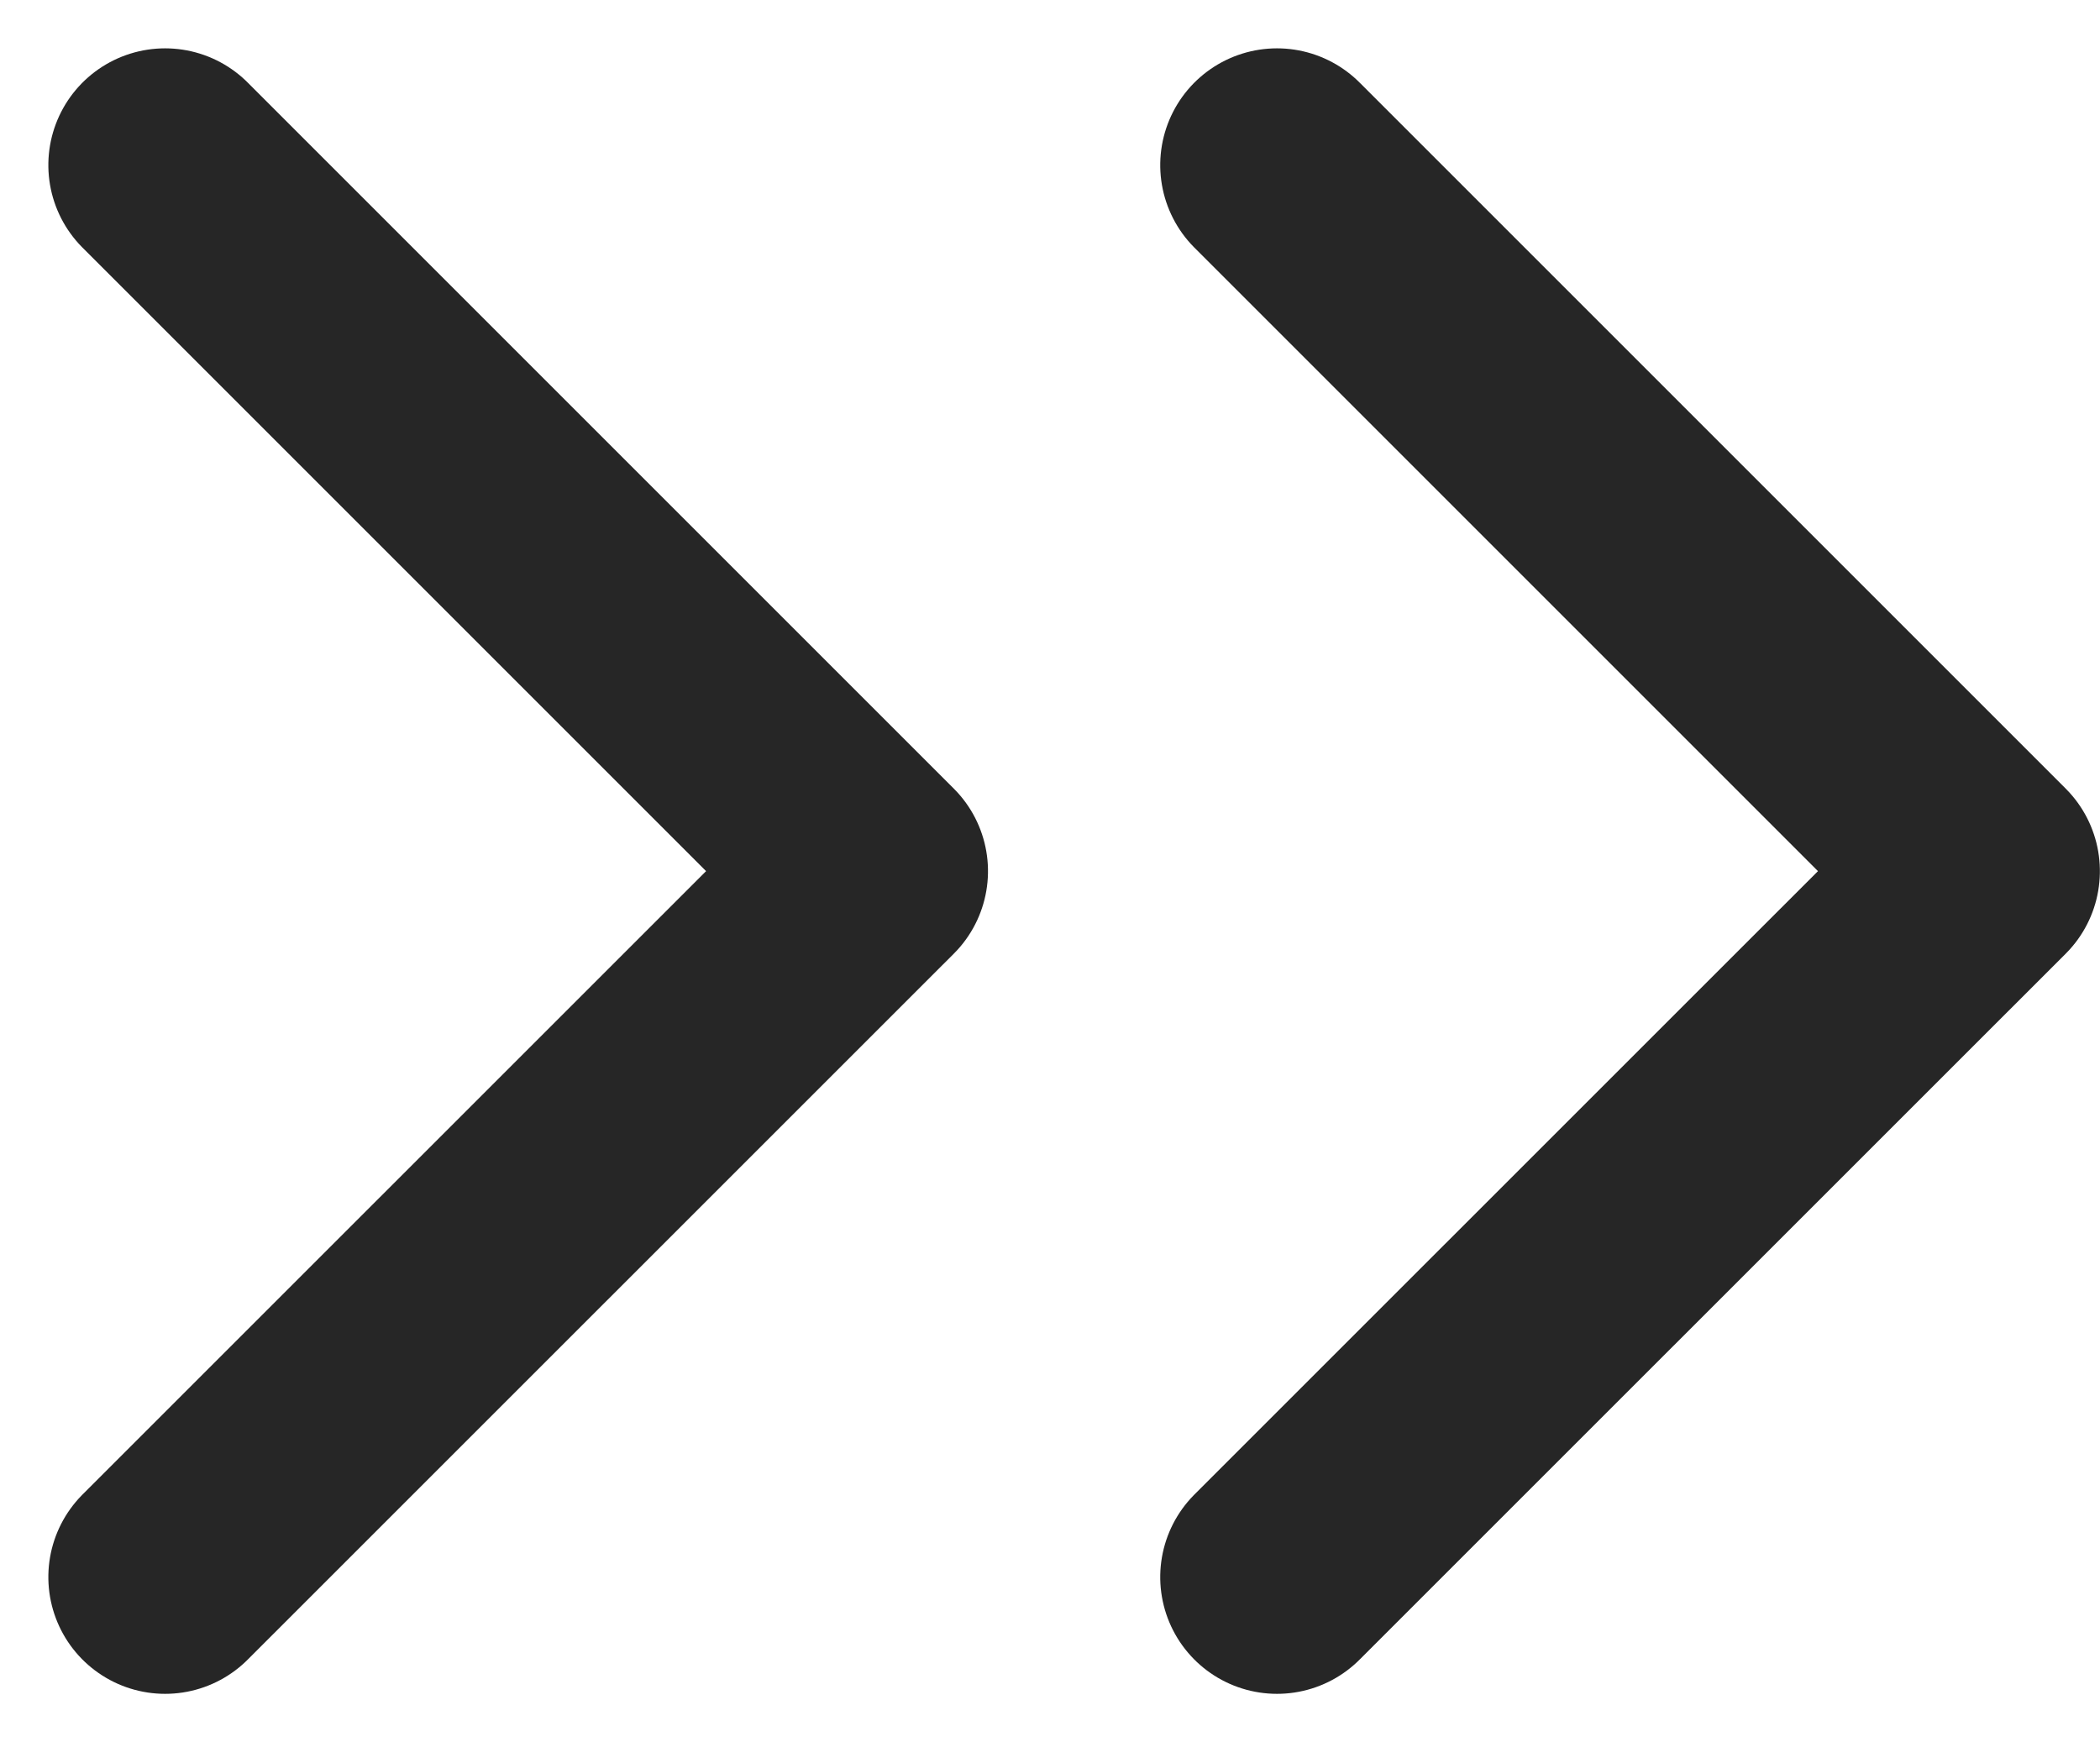
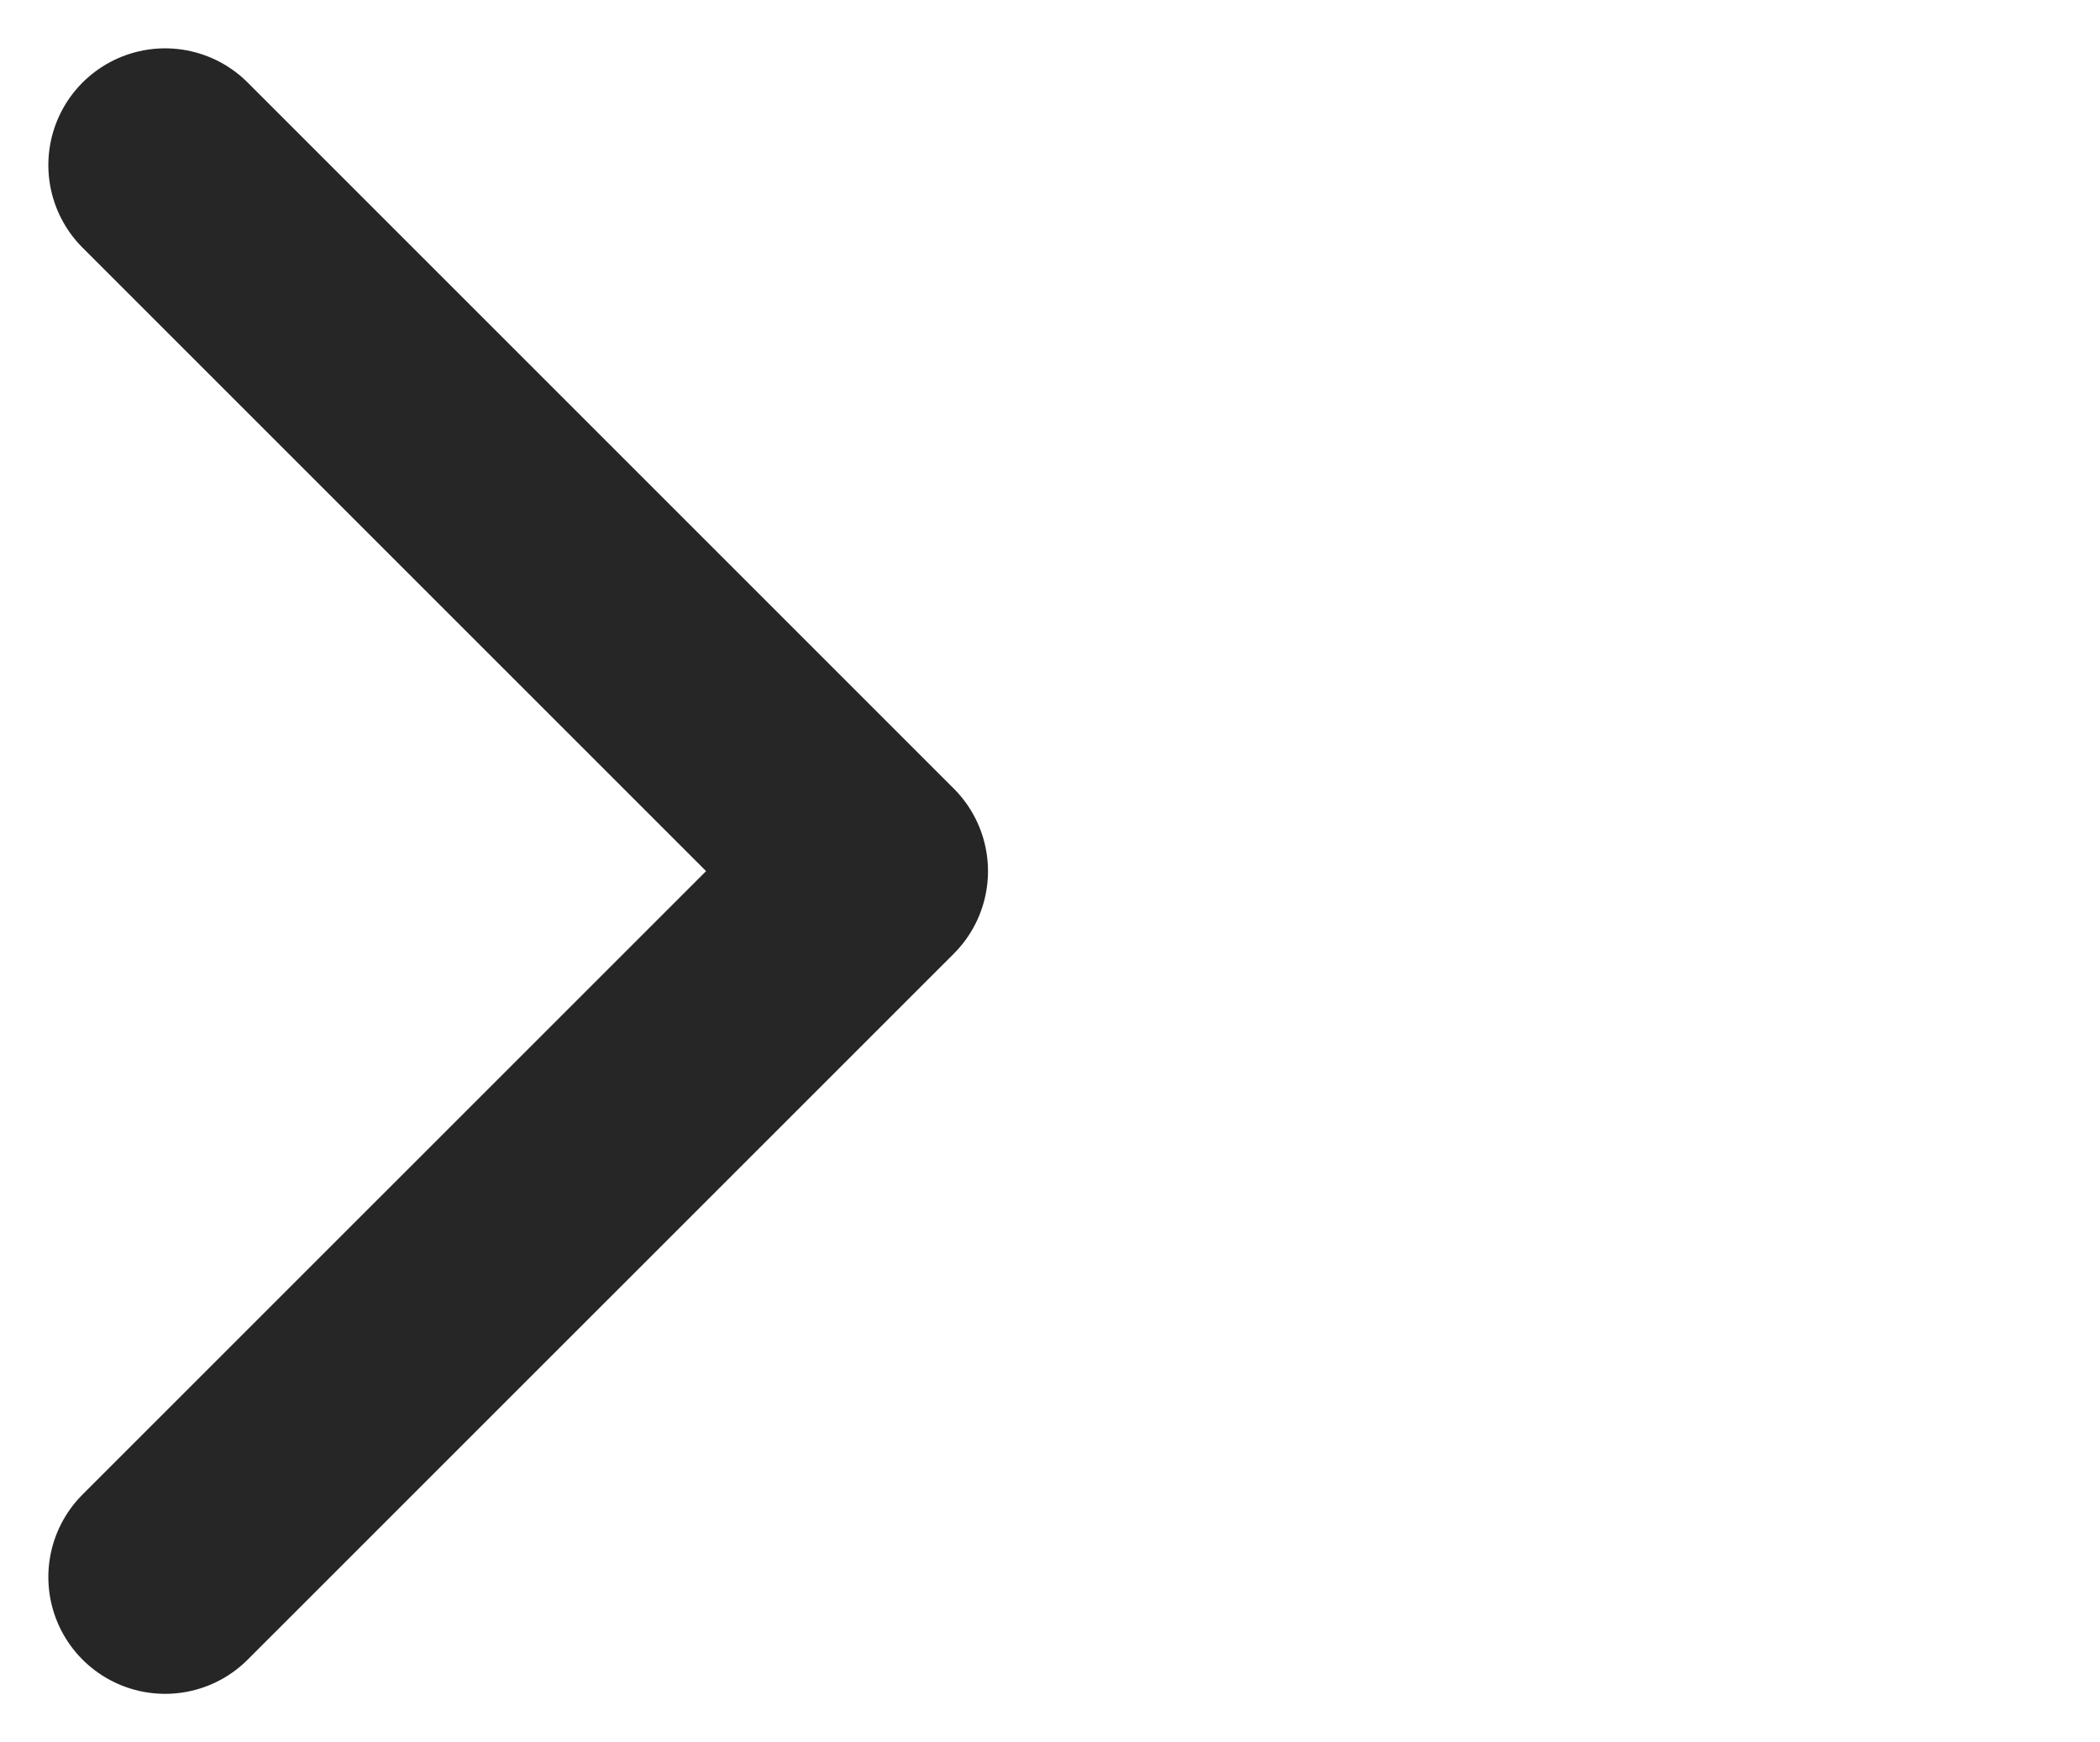
<svg xmlns="http://www.w3.org/2000/svg" width="17.984" height="14.922" viewBox="0 0 17.984 14.922">
  <g id="Group_2277" data-name="Group 2277" transform="translate(-889.586 -1956.086)">
    <path id="Path_2506" data-name="Path 2506" d="M0,6.047,6.047,0l6.046,6.047" transform="translate(897.047 1957.5) rotate(90)" fill="none" stroke="#262626" stroke-linecap="round" stroke-linejoin="round" stroke-width="2" />
-     <path id="Path_2507" data-name="Path 2507" d="M0,6.047,6.047,0l6.046,6.047" transform="translate(906.569 1957.5) rotate(90)" fill="none" stroke="#262626" stroke-linecap="round" stroke-linejoin="round" stroke-width="2" />
  </g>
</svg>